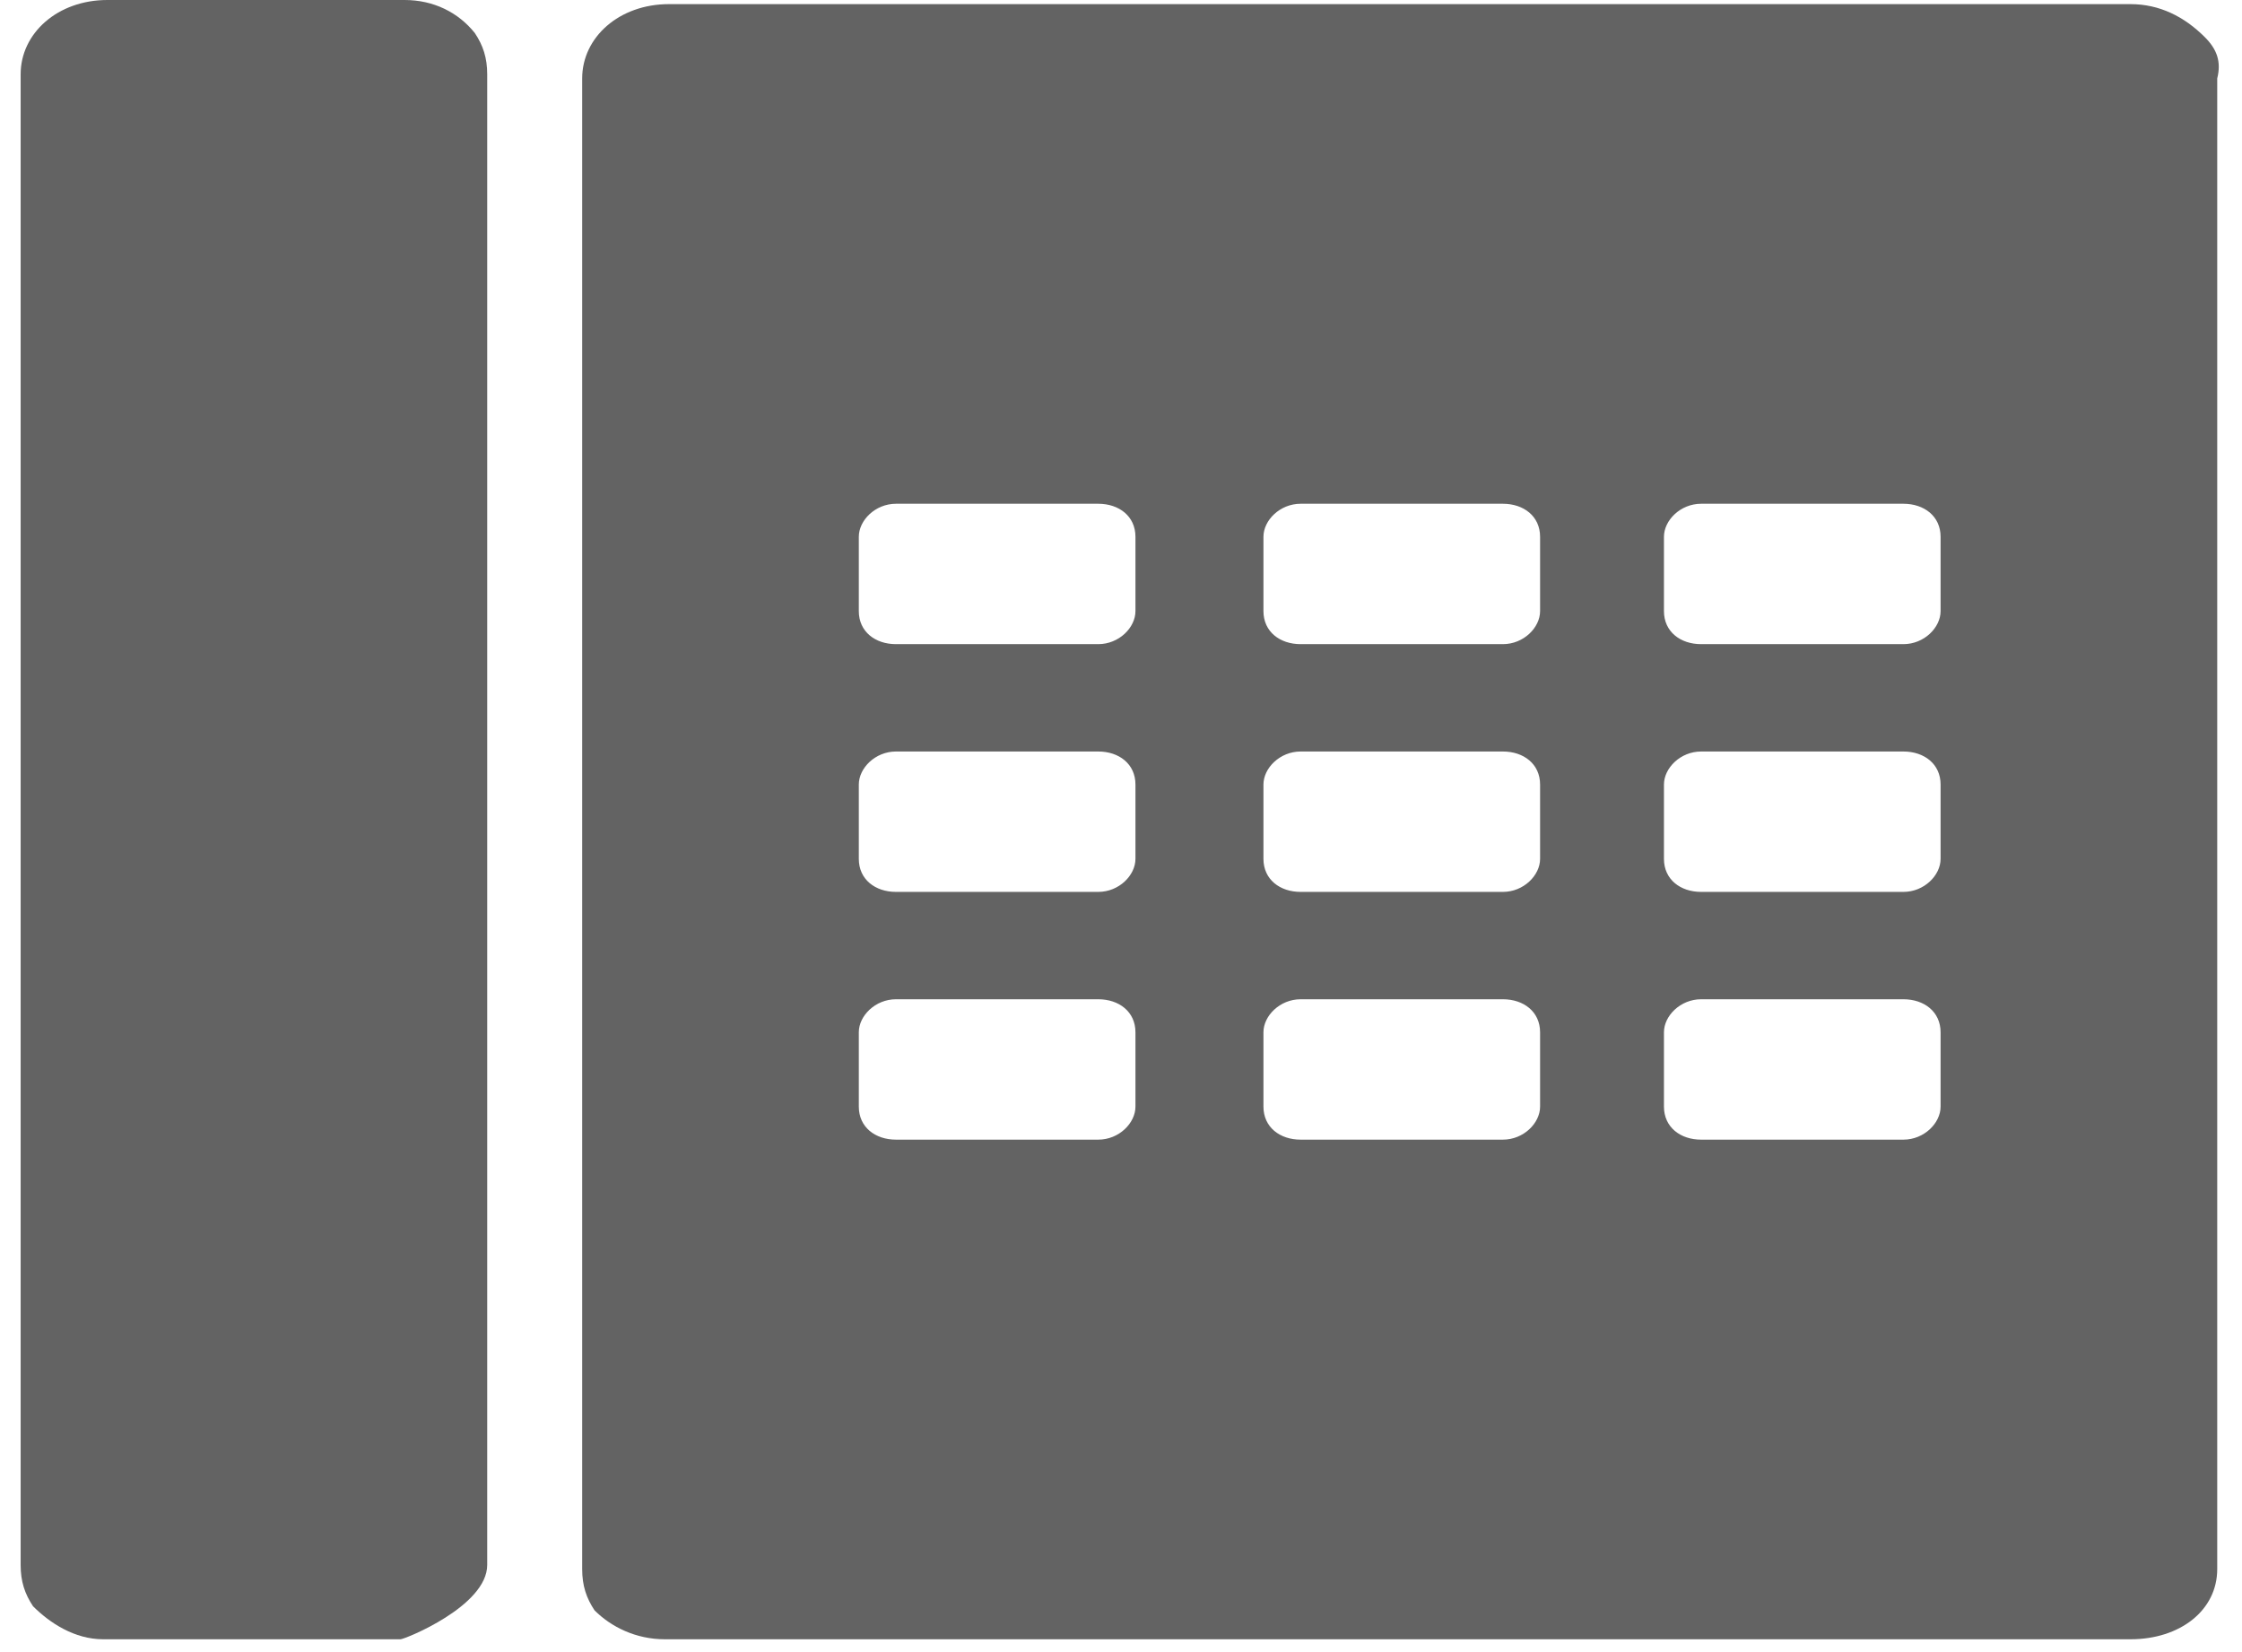
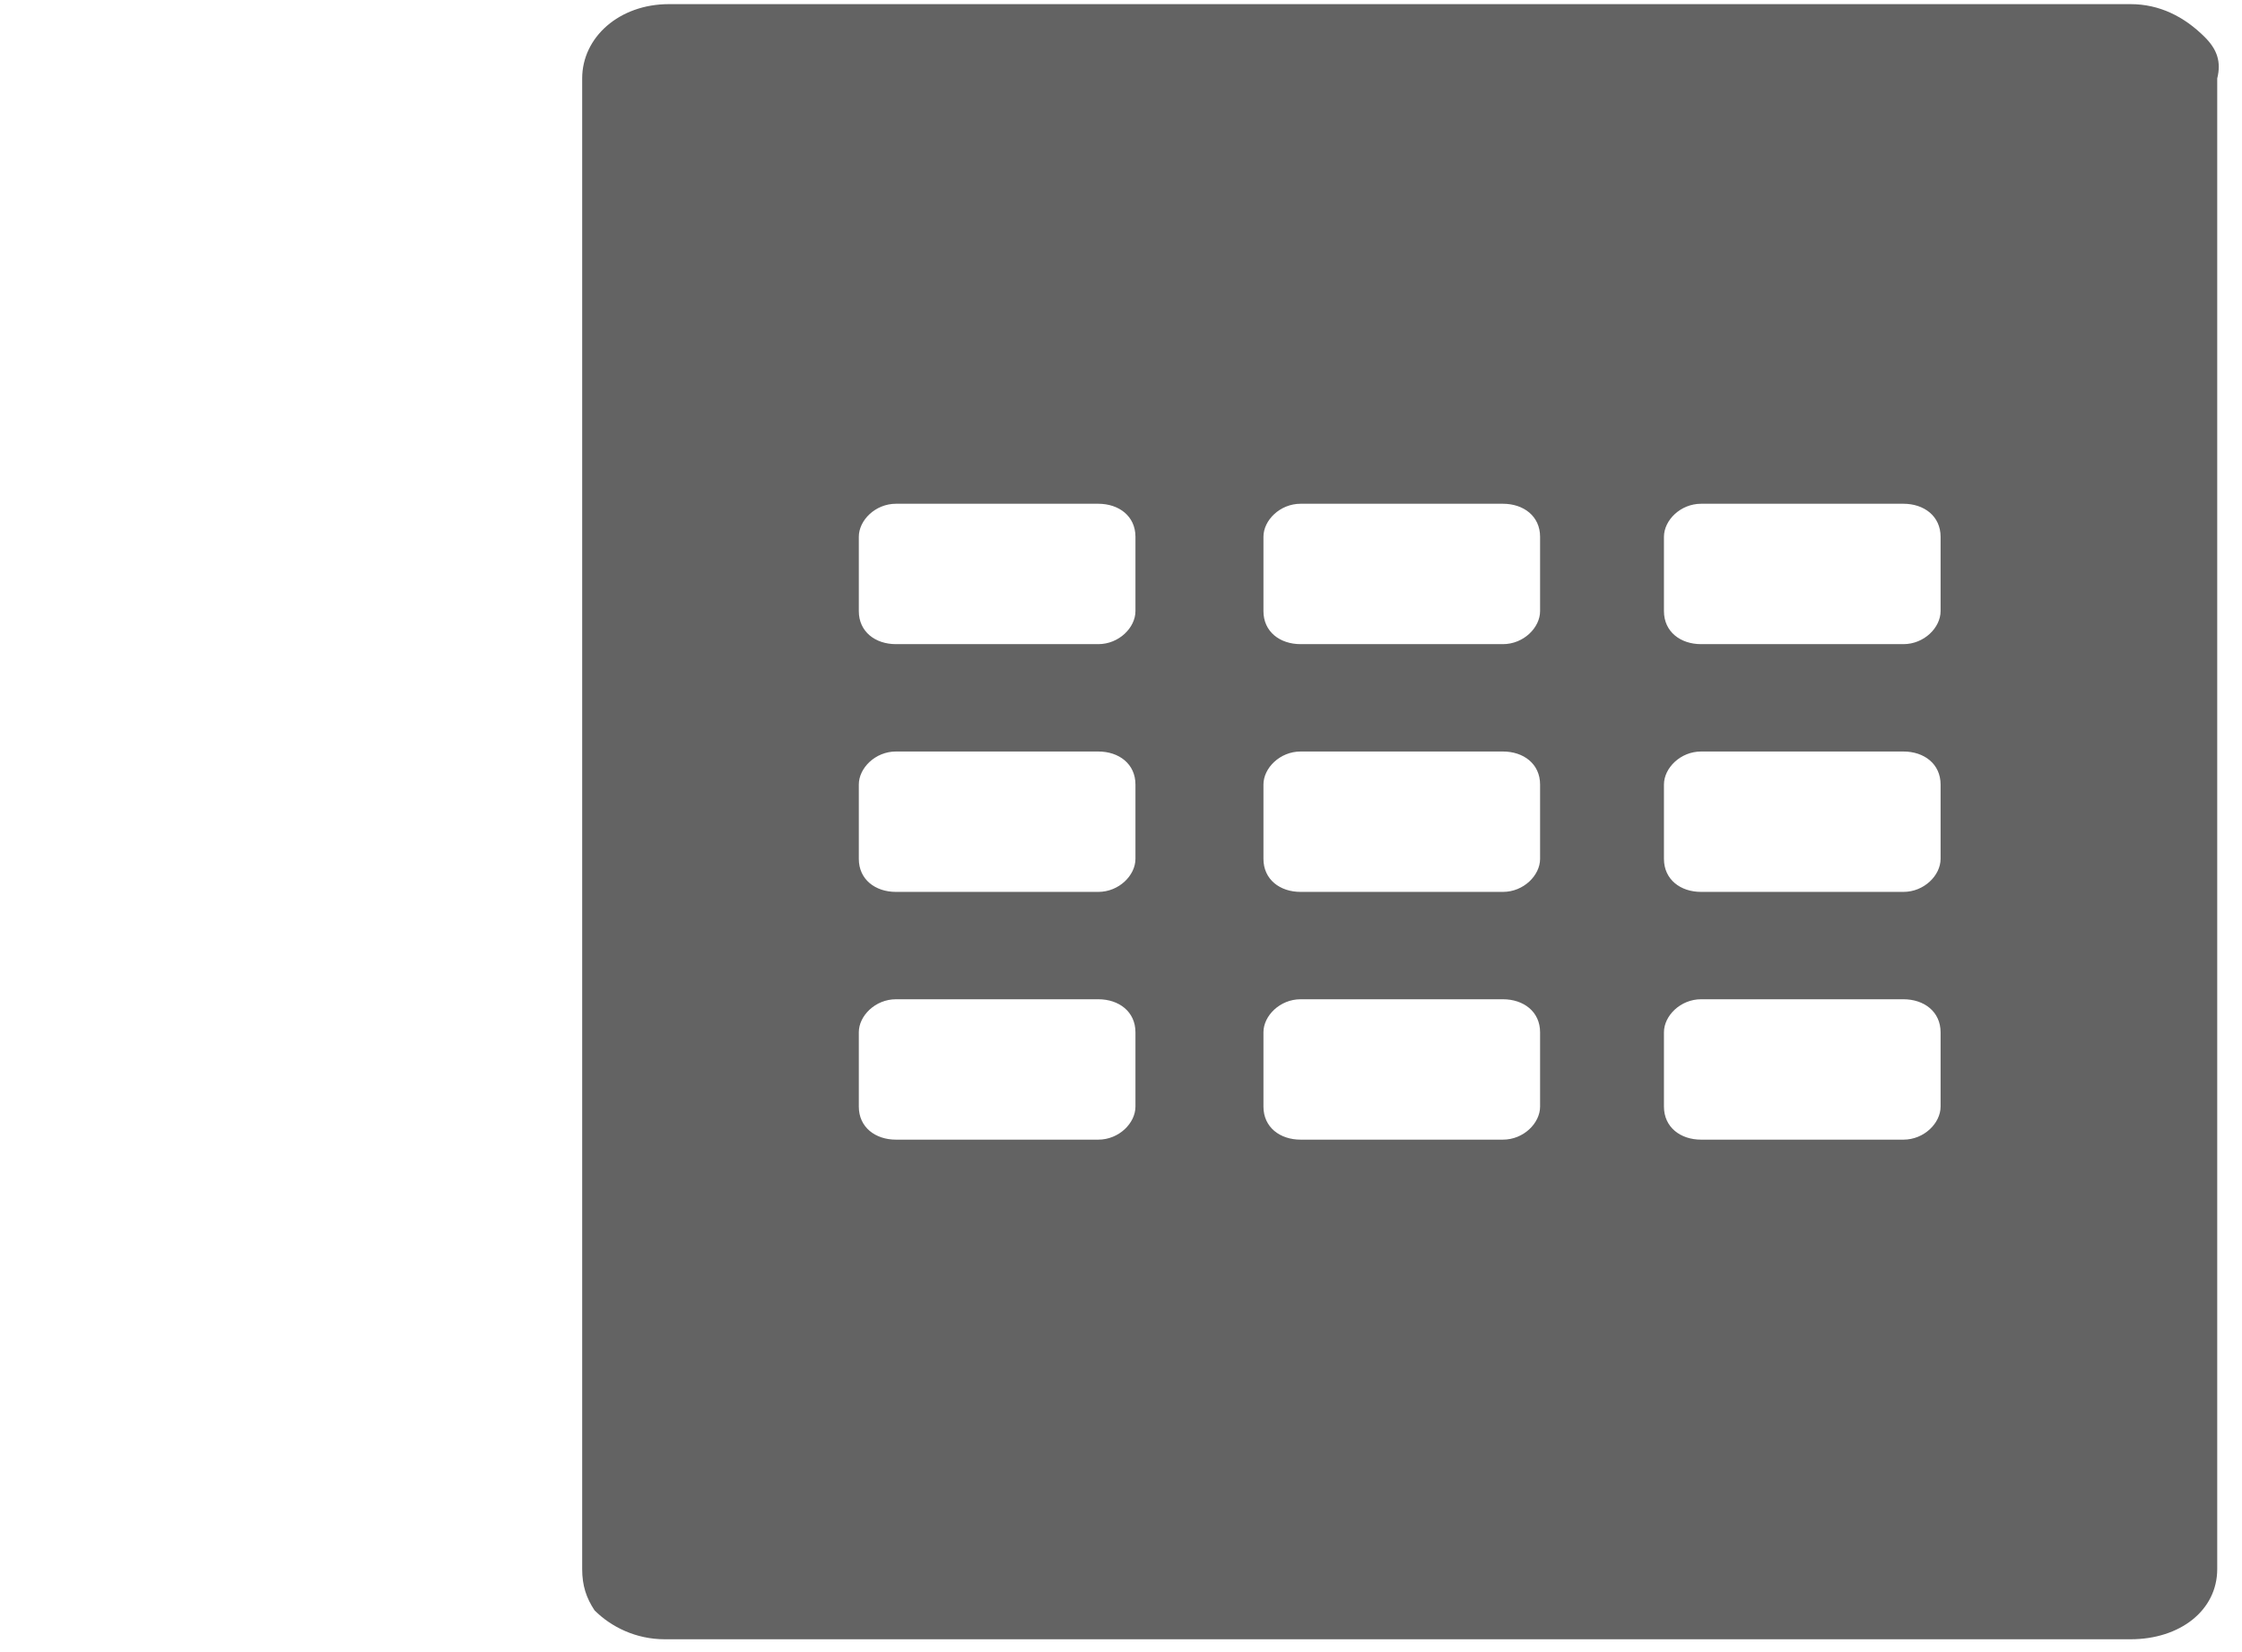
<svg xmlns="http://www.w3.org/2000/svg" version="1.1" x="0px" y="0px" viewBox="0 0 54.3 40" style="enable-background:new 0 0 54.3 40;" xml:space="preserve">
  <style type="text/css">
	.st0{display:none;}
	.st1{display:inline;}
	.st2{fill:#636363;}
</style>
  <g id="Capa_1" class="st0">
    <g class="st1">
	</g>
  </g>
  <g id="Layer_2">
    <g>
-       <path class="st2" d="M11.8,37.9L11.8,37.9v-1.5v-5.8v-3.3v-5.8v-3.3v-5.8V9.1V3.3V1.8v0c0-0.4-0.1-0.7-0.3-1c0,0,0,0,0,0    c0,0,0,0,0,0C11.1,0.3,10.5,0,9.8,0H2.6h0C1.4,0,0.5,0.8,0.5,1.8v0v1.5v5.8v3.3v5.8v3.3v5.8v3.3v5.8v1.5v0c0,0.4,0.1,0.7,0.3,1    c0,0,0,0,0,0c0,0,0,0,0,0c0.4,0.4,1,0.8,1.7,0.8h0h7.2C9.8,39.7,11.8,38.9,11.8,37.9z" />
      <path class="st2" d="M53.4,0.9C53.4,0.9,53.4,0.9,53.4,0.9C53.4,0.8,53.4,0.8,53.4,0.9c-0.5-0.5-1.1-0.8-1.8-0.8h0H16.2h0    c-1.2,0-2.1,0.8-2.1,1.8v0v1.5v5.8v3.3v5.8v3.3v5.8v3.3v5.8V38c0,0.4,0.1,0.7,0.3,1c0,0,0,0,0,0c0,0,0,0,0,0    c0.4,0.4,1,0.7,1.7,0.7h0h35.5h0c1.2,0,2.1-0.7,2.1-1.7v0v-1.5v-5.8v-3.3v-5.8v-3.3v-5.8V9.2V3.4V1.9v0    C53.8,1.5,53.7,1.2,53.4,0.9z M27.5,26.8c0,0.4-0.4,0.8-0.9,0.8h-4.9c-0.5,0-0.9-0.3-0.9-0.8v-1.8c0-0.4,0.4-0.8,0.9-0.8h4.9    c0.5,0,0.9,0.3,0.9,0.8V26.8z M27.5,20.8c0,0.4-0.4,0.8-0.9,0.8h-4.9c-0.5,0-0.9-0.3-0.9-0.8V19c0-0.4,0.4-0.8,0.9-0.8h4.9    c0.5,0,0.9,0.3,0.9,0.8V20.8z M27.5,14.8c0,0.4-0.4,0.8-0.9,0.8h-4.9c-0.5,0-0.9-0.3-0.9-0.8V13c0-0.4,0.4-0.8,0.9-0.8h4.9    c0.5,0,0.9,0.3,0.9,0.8V14.8z M37.3,26.8c0,0.4-0.4,0.8-0.9,0.8h-4.9c-0.5,0-0.9-0.3-0.9-0.8v-1.8c0-0.4,0.4-0.8,0.9-0.8h4.9    c0.5,0,0.9,0.3,0.9,0.8V26.8z M37.3,20.8c0,0.4-0.4,0.8-0.9,0.8h-4.9c-0.5,0-0.9-0.3-0.9-0.8V19c0-0.4,0.4-0.8,0.9-0.8h4.9    c0.5,0,0.9,0.3,0.9,0.8V20.8z M37.3,14.8c0,0.4-0.4,0.8-0.9,0.8h-4.9c-0.5,0-0.9-0.3-0.9-0.8V13c0-0.4,0.4-0.8,0.9-0.8h4.9    c0.5,0,0.9,0.3,0.9,0.8V14.8z M47,26.8c0,0.4-0.4,0.8-0.9,0.8h-4.9c-0.5,0-0.9-0.3-0.9-0.8v-1.8c0-0.4,0.4-0.8,0.9-0.8h4.9    c0.5,0,0.9,0.3,0.9,0.8V26.8z M47,20.8c0,0.4-0.4,0.8-0.9,0.8h-4.9c-0.5,0-0.9-0.3-0.9-0.8V19c0-0.4,0.4-0.8,0.9-0.8h4.9    c0.5,0,0.9,0.3,0.9,0.8V20.8z M47,14.8c0,0.4-0.4,0.8-0.9,0.8h-4.9c-0.5,0-0.9-0.3-0.9-0.8V13c0-0.4,0.4-0.8,0.9-0.8h4.9    c0.5,0,0.9,0.3,0.9,0.8V14.8z" />
    </g>
  </g>
</svg>